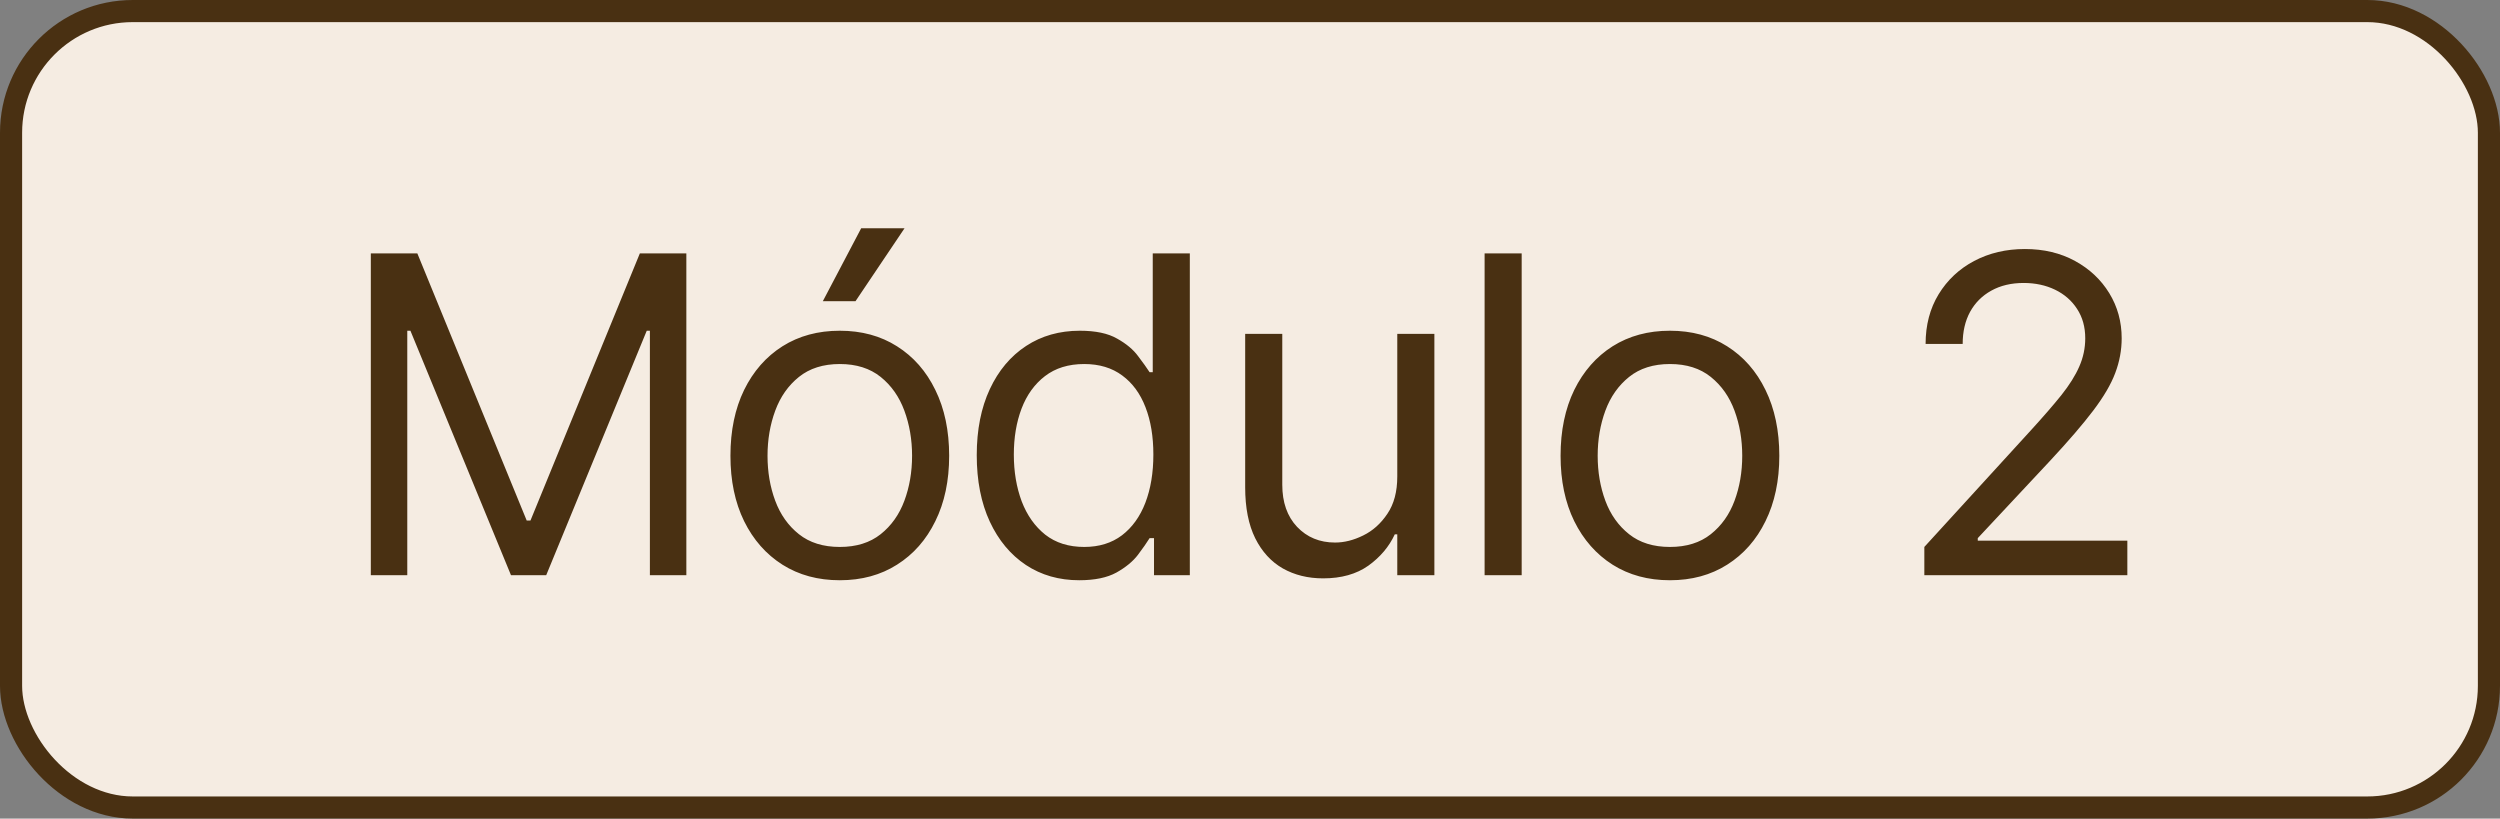
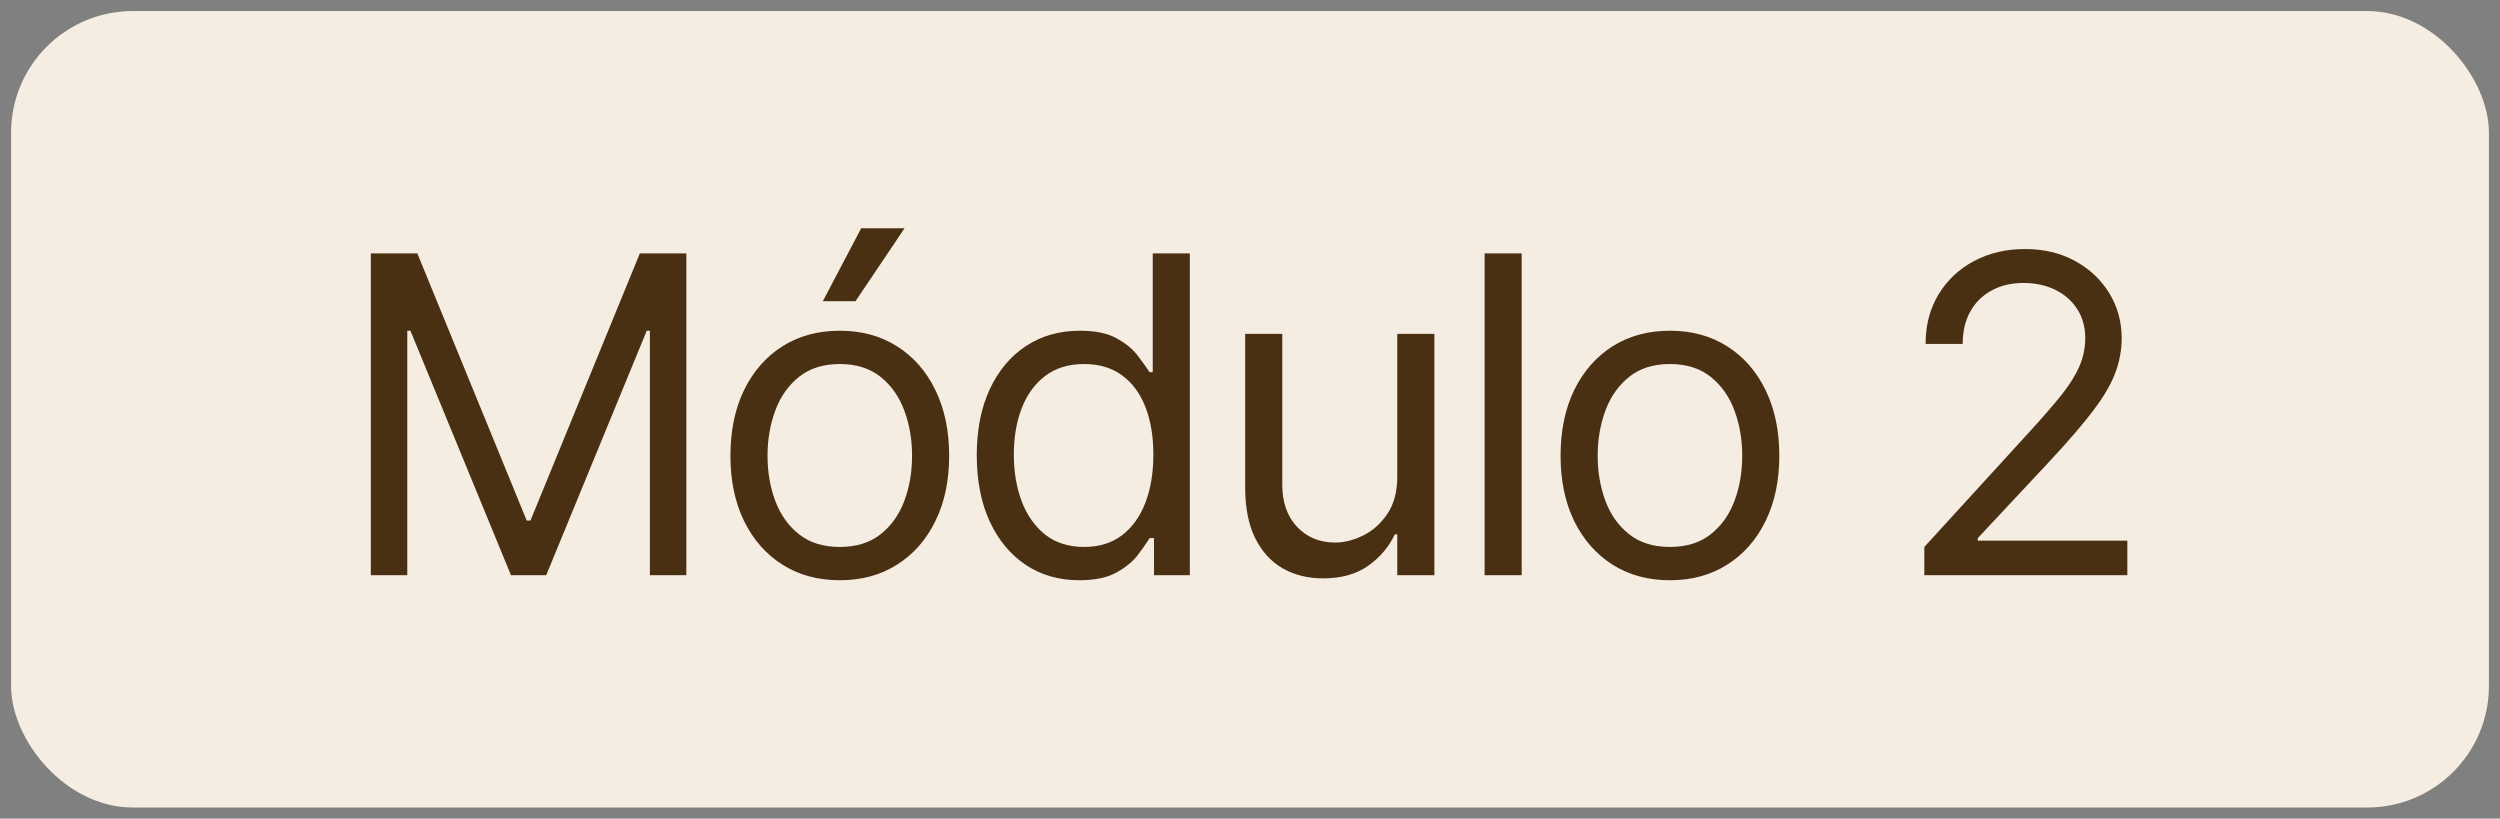
<svg xmlns="http://www.w3.org/2000/svg" width="113" height="37" viewBox="0 0 113 37" fill="none">
  <rect x="0" y="0" width="113" height="37" fill="#808080" stroke="none" />
  <rect x="0.5" y="0.5" width="112" height="36" rx="5.5" fill="url(#paint0_linear_88_688)" />
-   <rect x="0.5" y="0.5" width="112" height="36" rx="5.5" stroke="#493012" />
  <path d="M16.761 11.454H18.864L23.807 23.528H23.977L28.921 11.454H31.023V26H29.375V14.949H29.233L24.688 26H23.097L18.551 14.949H18.409V26H16.761V11.454ZM37.959 26.227C36.974 26.227 36.11 25.993 35.367 25.524C34.628 25.055 34.05 24.4 33.634 23.557C33.222 22.714 33.016 21.729 33.016 20.602C33.016 19.466 33.222 18.474 33.634 17.626C34.05 16.779 34.628 16.121 35.367 15.652C36.11 15.183 36.974 14.949 37.959 14.949C38.944 14.949 39.806 15.183 40.544 15.652C41.288 16.121 41.865 16.779 42.277 17.626C42.694 18.474 42.902 19.466 42.902 20.602C42.902 21.729 42.694 22.714 42.277 23.557C41.865 24.4 41.288 25.055 40.544 25.524C39.806 25.993 38.944 26.227 37.959 26.227ZM37.959 24.722C38.707 24.722 39.322 24.53 39.806 24.146C40.288 23.763 40.646 23.259 40.878 22.634C41.11 22.009 41.226 21.331 41.226 20.602C41.226 19.873 41.11 19.194 40.878 18.564C40.646 17.934 40.288 17.425 39.806 17.037C39.322 16.649 38.707 16.454 37.959 16.454C37.211 16.454 36.595 16.649 36.112 17.037C35.629 17.425 35.272 17.934 35.04 18.564C34.808 19.194 34.692 19.873 34.692 20.602C34.692 21.331 34.808 22.009 35.04 22.634C35.272 23.259 35.629 23.763 36.112 24.146C36.595 24.53 37.211 24.722 37.959 24.722ZM37.192 13.614L38.925 10.318H40.885L38.669 13.614H37.192ZM48.78 26.227C47.871 26.227 47.068 25.998 46.372 25.538C45.676 25.074 45.132 24.421 44.739 23.578C44.346 22.731 44.149 21.729 44.149 20.574C44.149 19.428 44.346 18.434 44.739 17.591C45.132 16.748 45.679 16.097 46.379 15.638C47.08 15.178 47.89 14.949 48.808 14.949C49.519 14.949 50.08 15.067 50.492 15.304C50.908 15.536 51.225 15.801 51.443 16.099C51.666 16.393 51.839 16.634 51.962 16.824H52.104V11.454H53.78V26H52.161V24.324H51.962C51.839 24.523 51.663 24.774 51.436 25.077C51.209 25.375 50.885 25.642 50.463 25.879C50.042 26.111 49.481 26.227 48.78 26.227ZM49.007 24.722C49.68 24.722 50.248 24.546 50.712 24.196C51.176 23.841 51.529 23.351 51.77 22.726C52.011 22.096 52.132 21.369 52.132 20.546C52.132 19.731 52.014 19.018 51.777 18.408C51.54 17.792 51.19 17.314 50.726 16.973C50.262 16.627 49.689 16.454 49.007 16.454C48.297 16.454 47.705 16.637 47.232 17.001C46.763 17.361 46.41 17.851 46.173 18.472C45.941 19.087 45.825 19.778 45.825 20.546C45.825 21.322 45.944 22.027 46.181 22.662C46.422 23.292 46.777 23.794 47.246 24.168C47.719 24.537 48.306 24.722 49.007 24.722ZM63.157 21.54V15.091H64.834V26H63.157V24.153H63.044C62.788 24.707 62.391 25.178 61.851 25.567C61.311 25.95 60.629 26.142 59.805 26.142C59.123 26.142 58.517 25.993 57.987 25.695C57.457 25.392 57.04 24.937 56.737 24.331C56.434 23.72 56.282 22.951 56.282 22.023V15.091H57.959V21.909C57.959 22.704 58.181 23.339 58.626 23.812C59.076 24.286 59.649 24.523 60.345 24.523C60.762 24.523 61.185 24.416 61.616 24.203C62.052 23.99 62.416 23.663 62.71 23.223C63.008 22.783 63.157 22.222 63.157 21.54ZM68.78 11.454V26H67.104V11.454H68.78ZM75.481 26.227C74.497 26.227 73.633 25.993 72.889 25.524C72.151 25.055 71.573 24.4 71.156 23.557C70.744 22.714 70.538 21.729 70.538 20.602C70.538 19.466 70.744 18.474 71.156 17.626C71.573 16.779 72.151 16.121 72.889 15.652C73.633 15.183 74.497 14.949 75.481 14.949C76.466 14.949 77.328 15.183 78.067 15.652C78.81 16.121 79.388 16.779 79.8 17.626C80.216 18.474 80.425 19.466 80.425 20.602C80.425 21.729 80.216 22.714 79.8 23.557C79.388 24.4 78.81 25.055 78.067 25.524C77.328 25.993 76.466 26.227 75.481 26.227ZM75.481 24.722C76.23 24.722 76.845 24.53 77.328 24.146C77.811 23.763 78.169 23.259 78.401 22.634C78.633 22.009 78.749 21.331 78.749 20.602C78.749 19.873 78.633 19.194 78.401 18.564C78.169 17.934 77.811 17.425 77.328 17.037C76.845 16.649 76.23 16.454 75.481 16.454C74.733 16.454 74.118 16.649 73.635 17.037C73.152 17.425 72.794 17.934 72.562 18.564C72.331 19.194 72.215 19.873 72.215 20.602C72.215 21.331 72.331 22.009 72.562 22.634C72.794 23.259 73.152 23.763 73.635 24.146C74.118 24.53 74.733 24.722 75.481 24.722ZM86.98 26V24.722L91.781 19.466C92.344 18.85 92.808 18.315 93.173 17.861C93.538 17.401 93.808 16.971 93.983 16.568C94.163 16.161 94.253 15.735 94.253 15.29C94.253 14.778 94.129 14.336 93.883 13.962C93.642 13.588 93.31 13.299 92.889 13.095C92.468 12.892 91.994 12.79 91.469 12.79C90.91 12.79 90.422 12.906 90.005 13.138C89.594 13.365 89.274 13.685 89.047 14.097C88.824 14.508 88.713 14.992 88.713 15.546H87.037C87.037 14.693 87.233 13.945 87.626 13.301C88.019 12.657 88.554 12.155 89.231 11.796C89.913 11.436 90.678 11.256 91.525 11.256C92.378 11.256 93.133 11.436 93.791 11.796C94.449 12.155 94.965 12.641 95.339 13.251C95.713 13.862 95.9 14.542 95.9 15.29C95.9 15.825 95.803 16.348 95.609 16.859C95.42 17.366 95.088 17.932 94.615 18.557C94.146 19.177 93.495 19.935 92.662 20.829L89.395 24.324V24.438H96.156V26H86.98Z" fill="#493012" />
  <defs>
    <linearGradient id="paint0_linear_88_688" x1="0" y1="18.5" x2="113" y2="18.5" gradientUnits="userSpaceOnUse">
      <stop stop-color="#F5ECE2" />
      <stop offset="1" stop-color="#F5ECE2" />
    </linearGradient>
  </defs>
</svg>